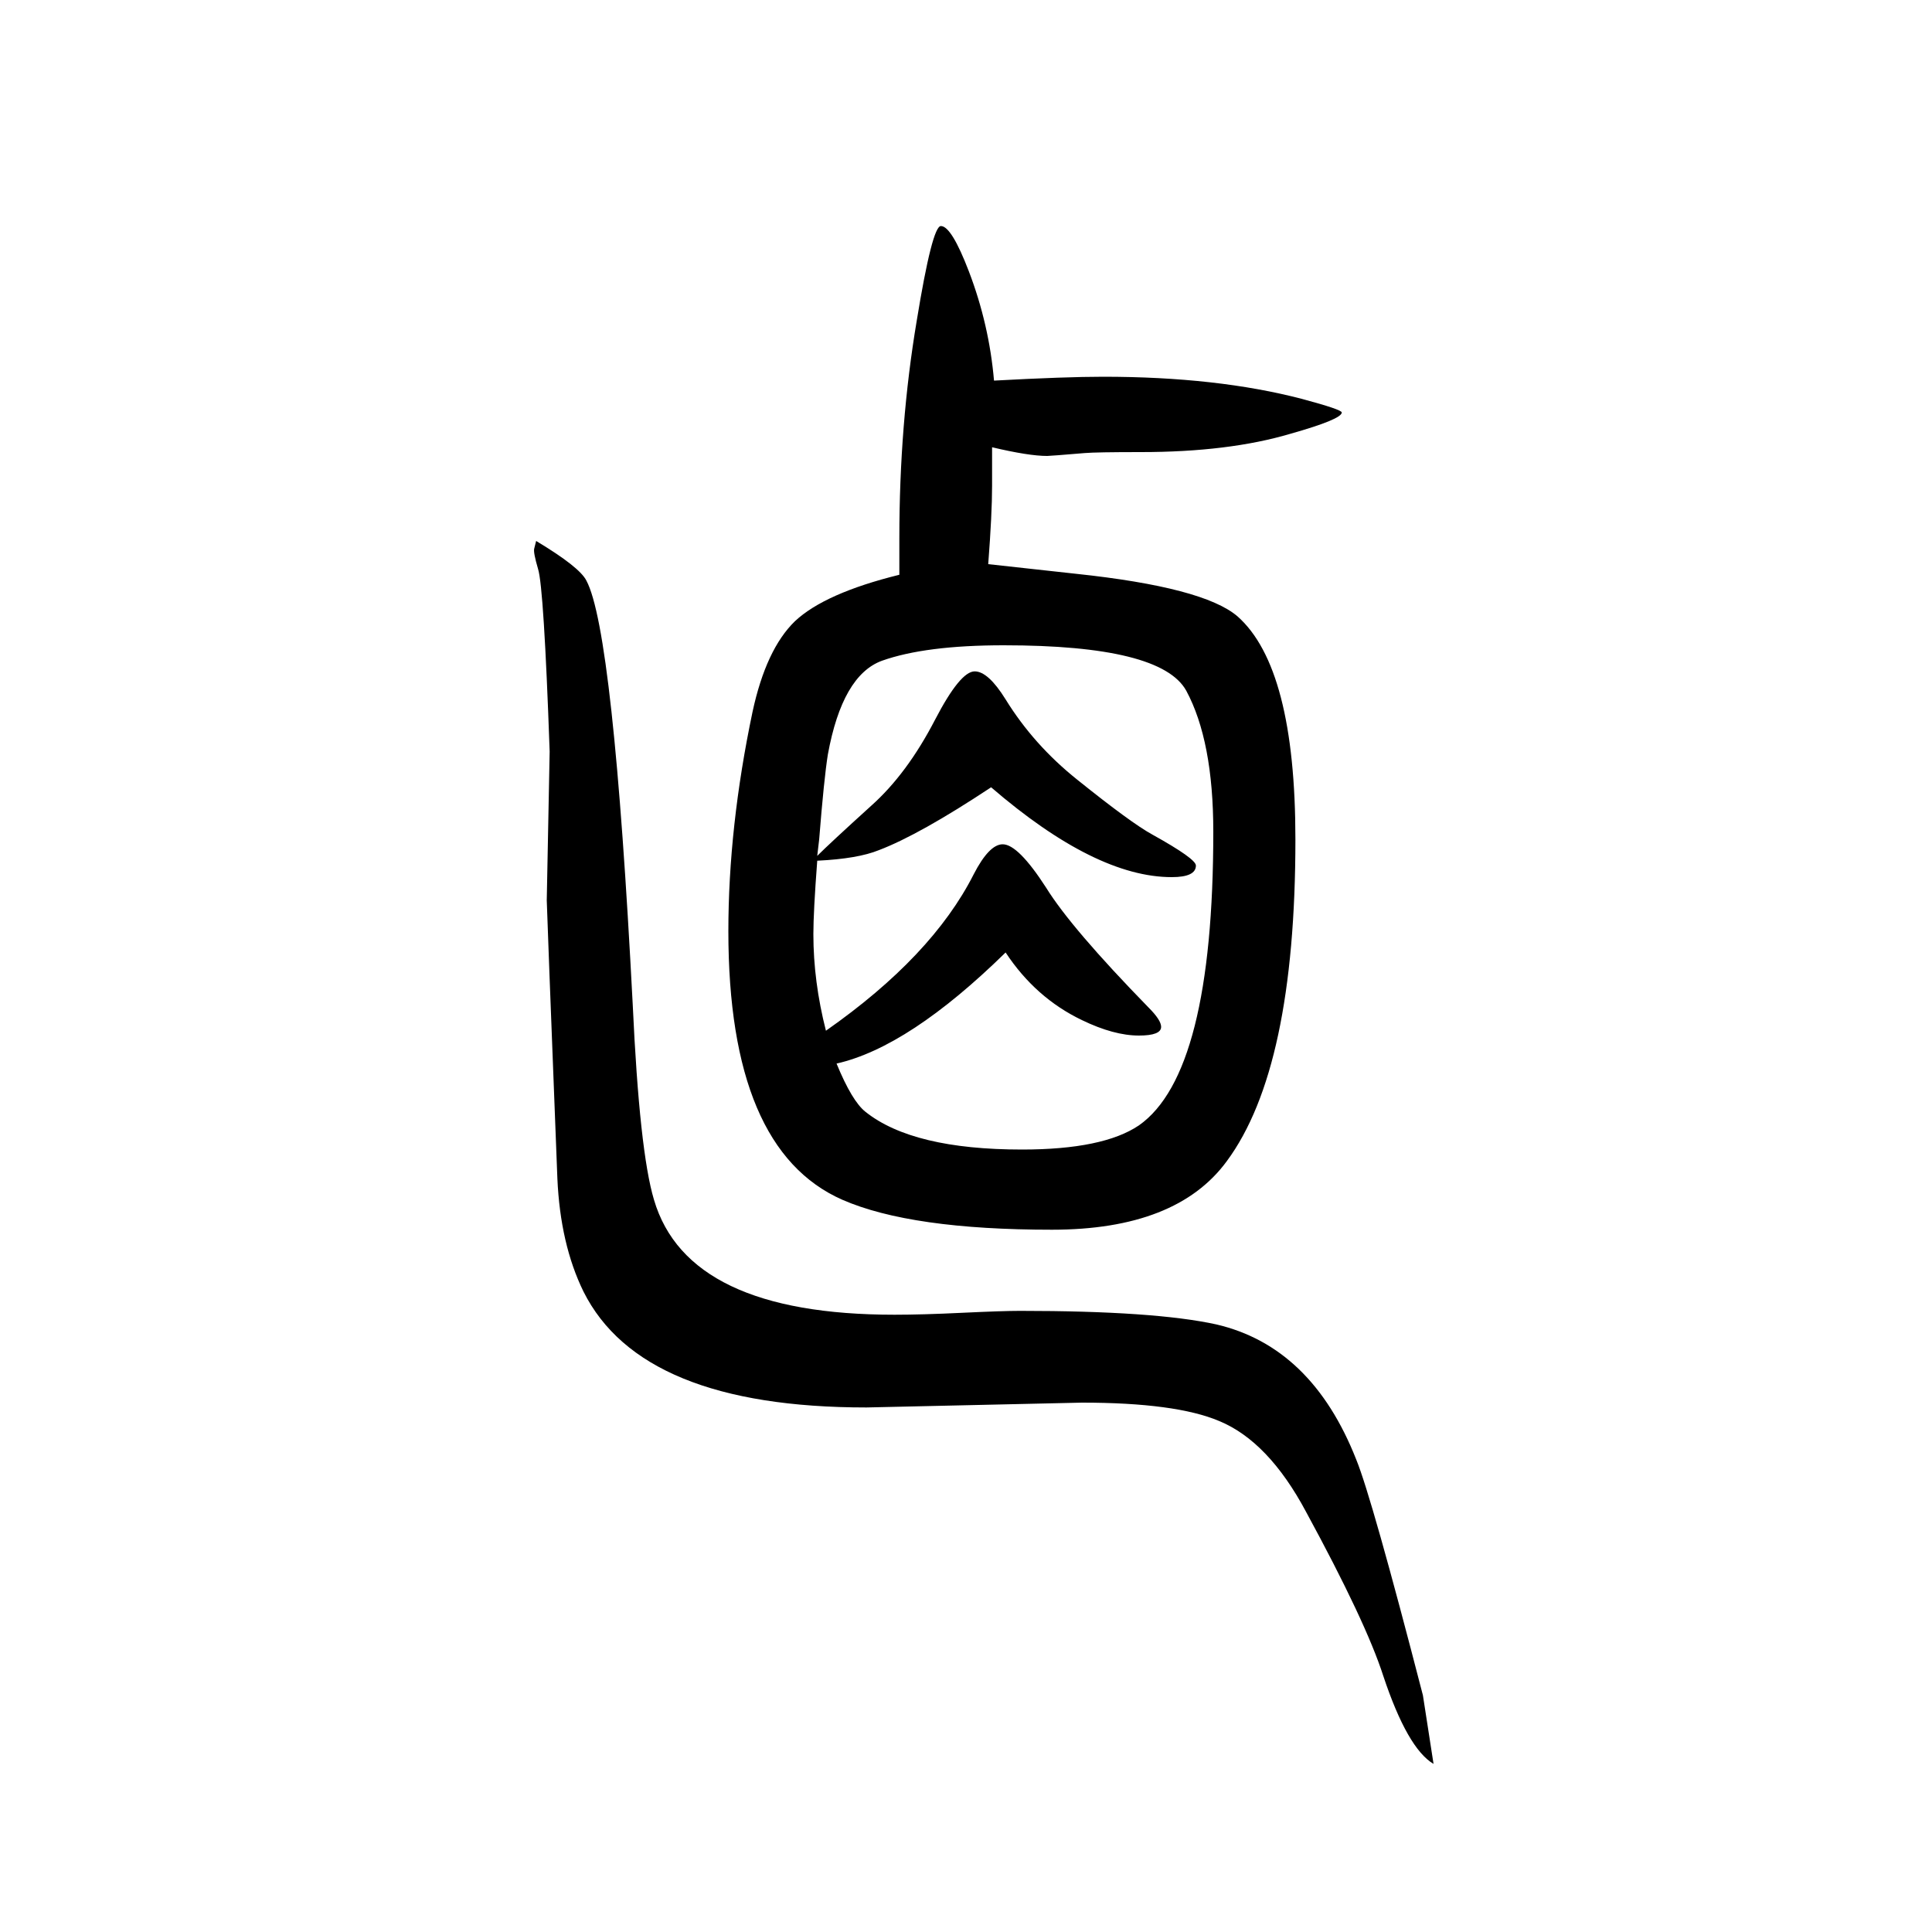
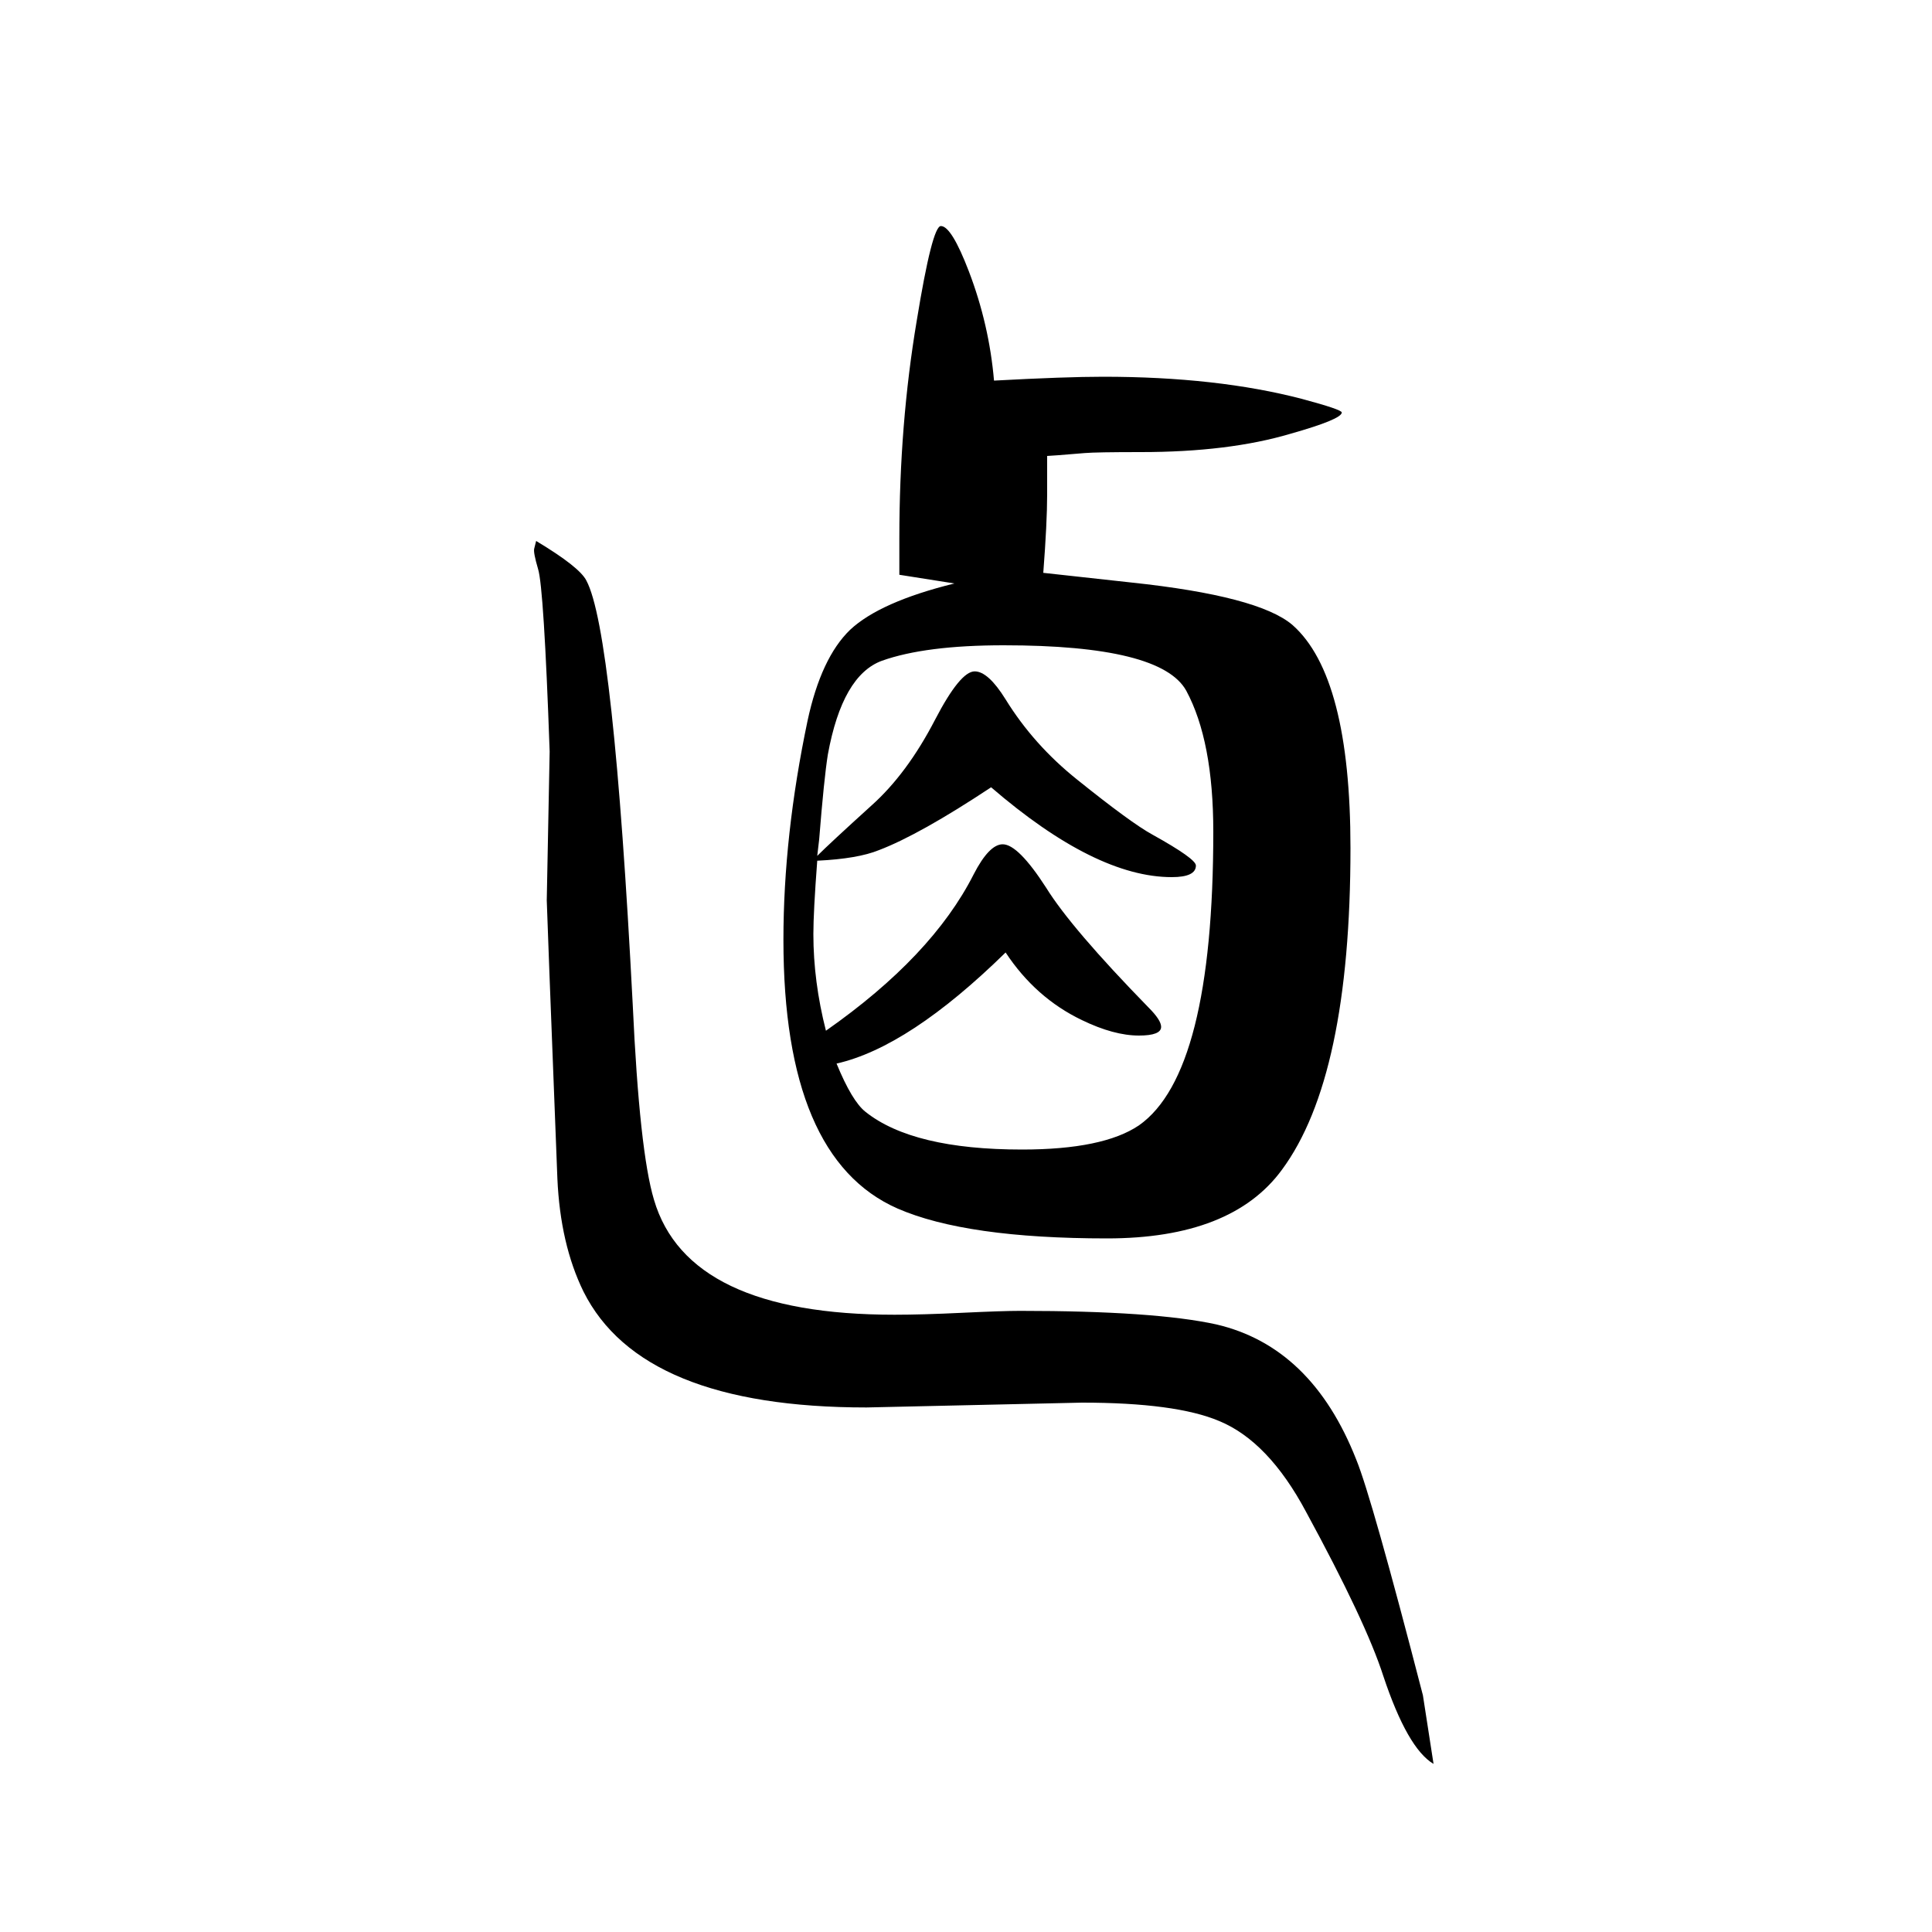
<svg xmlns="http://www.w3.org/2000/svg" height="100" width="100" version="1.1">
-   <path d="M931 1055v38q0 118 18 225q16 98 25 98q11 0 29 -47q21 -55 26 -113q74 4 113 4q118 0 206 -23q41 -11 41 -14q0 -7 -53 -22q-64 -19 -155 -19q-46 0 -58 -1q-36 -3 -39 -3q-19 0 -57 9v-40q0 -29 -4 -81l91 -10q132 -14 167 -44q60 -53 60 -231q0 -237 -71 -333 q-52 -71 -181 -71q-146 0 -217 31q-118 52 -118 278q0 108 25 227q14 65 44 94q31 29 108 48zM846 764q13 13 56 52q37 33 66 89q26 50 41 50q14 0 32 -29q29 -47 74 -83q56 -45 78 -57q45 -25 45 -32q0 -12 -25 -12q-79 0 -187 93q-74 -49 -116 -65q-22 -9 -64 -11 q-4 -53 -4 -76q0 -49 13 -100q110 77 153 162q16 31 30 31q16 0 45 -45q26 -42 106 -124q13 -13 13 -20q0 -9 -23 -9q-26 0 -59 16q-48 23 -79 70q-100 -98 -175 -115q16 -39 30 -50q49 -39 162 -39q84 0 121 25q77 54 77 304q0 94 -28 146q-26 47 -189 47q-81 0 -126 -16 q-41 -15 -56 -97q-4 -25 -9 -88zM1120 198l-223 -5q-233 0 -293 120q-24 49 -27 117q-11 282 -11 288l3 154q-6 170 -12 189q-5 17 -4 21l2 8q45 -27 52 -41q28 -52 48 -439q7 -152 22 -202q35 -119 249 -119q29 0 70 2q42 2 60 2q139 0 203 -14q99 -23 145 -140 q16 -39 69 -244l11 -71q-27 16 -52 91q-18 56 -80 170q-39 73 -90 94q-45 19 -142 19z" style="" transform="scale(0.05 -0.05) translate(0 -1650)" />
+   <path d="M931 1055v38q0 118 18 225q16 98 25 98q11 0 29 -47q21 -55 26 -113q74 4 113 4q118 0 206 -23q41 -11 41 -14q0 -7 -53 -22q-64 -19 -155 -19q-46 0 -58 -1q-36 -3 -39 -3v-40q0 -29 -4 -81l91 -10q132 -14 167 -44q60 -53 60 -231q0 -237 -71 -333 q-52 -71 -181 -71q-146 0 -217 31q-118 52 -118 278q0 108 25 227q14 65 44 94q31 29 108 48zM846 764q13 13 56 52q37 33 66 89q26 50 41 50q14 0 32 -29q29 -47 74 -83q56 -45 78 -57q45 -25 45 -32q0 -12 -25 -12q-79 0 -187 93q-74 -49 -116 -65q-22 -9 -64 -11 q-4 -53 -4 -76q0 -49 13 -100q110 77 153 162q16 31 30 31q16 0 45 -45q26 -42 106 -124q13 -13 13 -20q0 -9 -23 -9q-26 0 -59 16q-48 23 -79 70q-100 -98 -175 -115q16 -39 30 -50q49 -39 162 -39q84 0 121 25q77 54 77 304q0 94 -28 146q-26 47 -189 47q-81 0 -126 -16 q-41 -15 -56 -97q-4 -25 -9 -88zM1120 198l-223 -5q-233 0 -293 120q-24 49 -27 117q-11 282 -11 288l3 154q-6 170 -12 189q-5 17 -4 21l2 8q45 -27 52 -41q28 -52 48 -439q7 -152 22 -202q35 -119 249 -119q29 0 70 2q42 2 60 2q139 0 203 -14q99 -23 145 -140 q16 -39 69 -244l11 -71q-27 16 -52 91q-18 56 -80 170q-39 73 -90 94q-45 19 -142 19z" style="" transform="scale(0.05 -0.05) translate(0 -1650)" />
</svg>